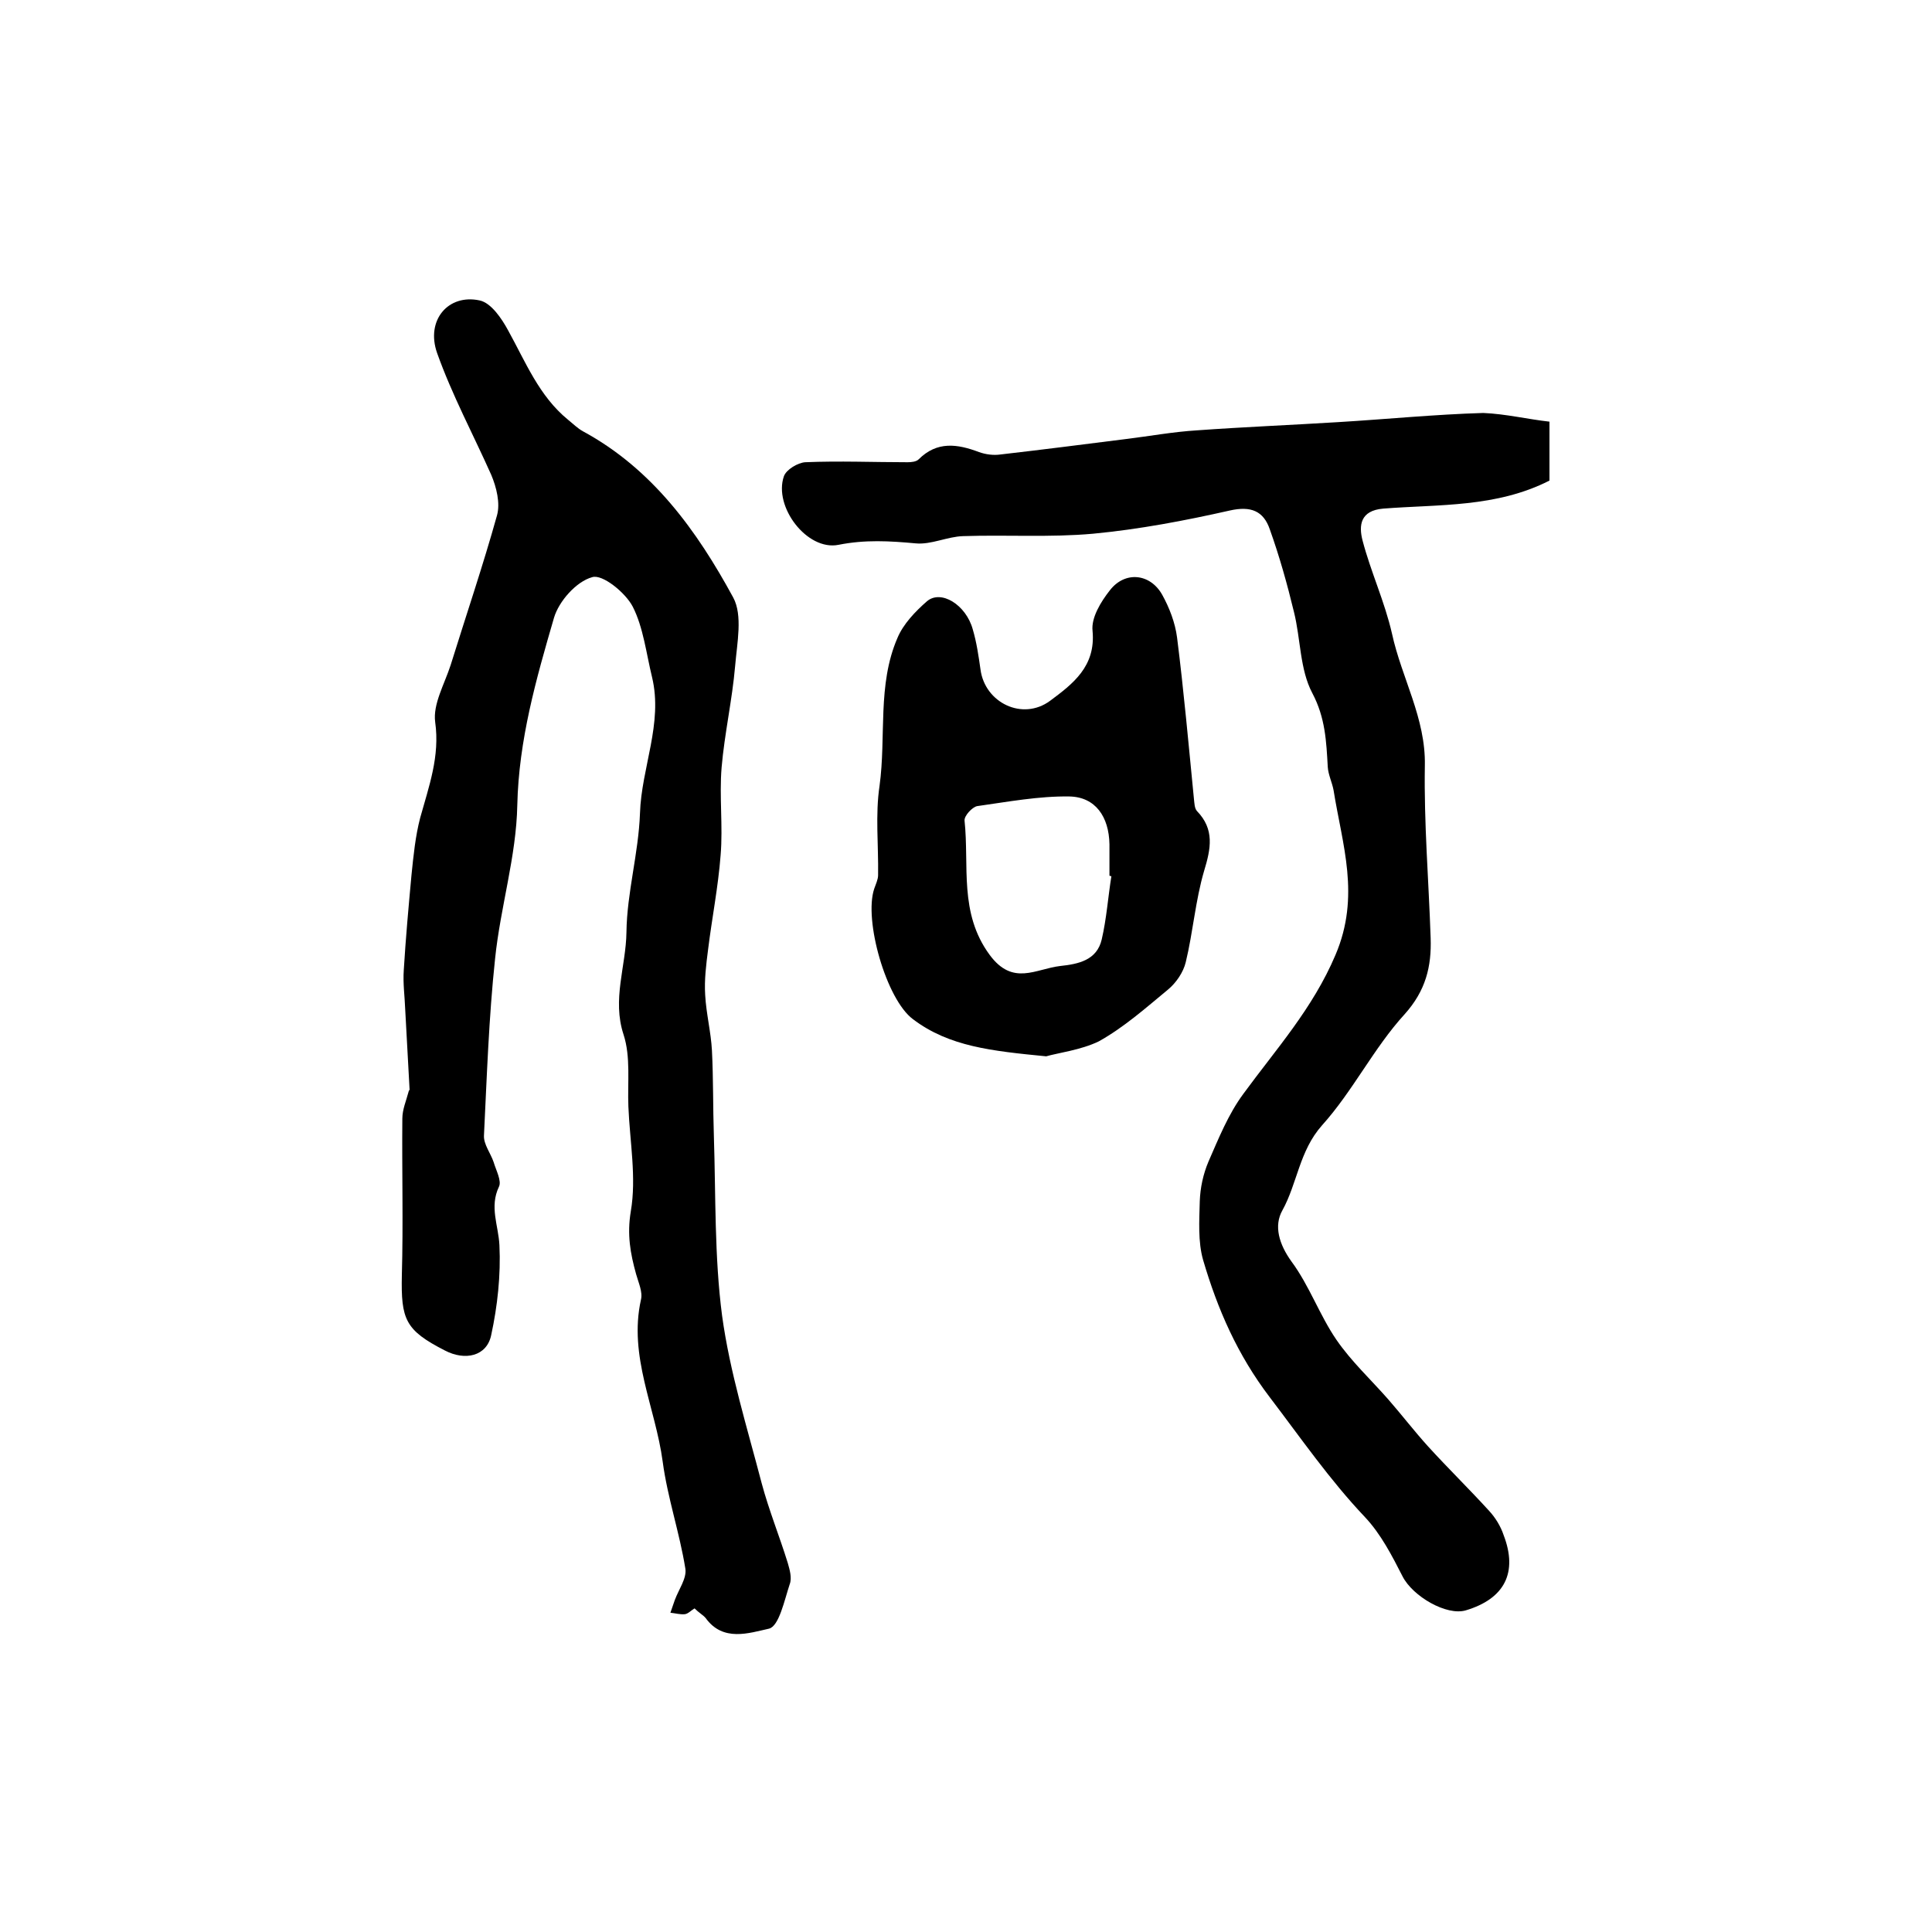
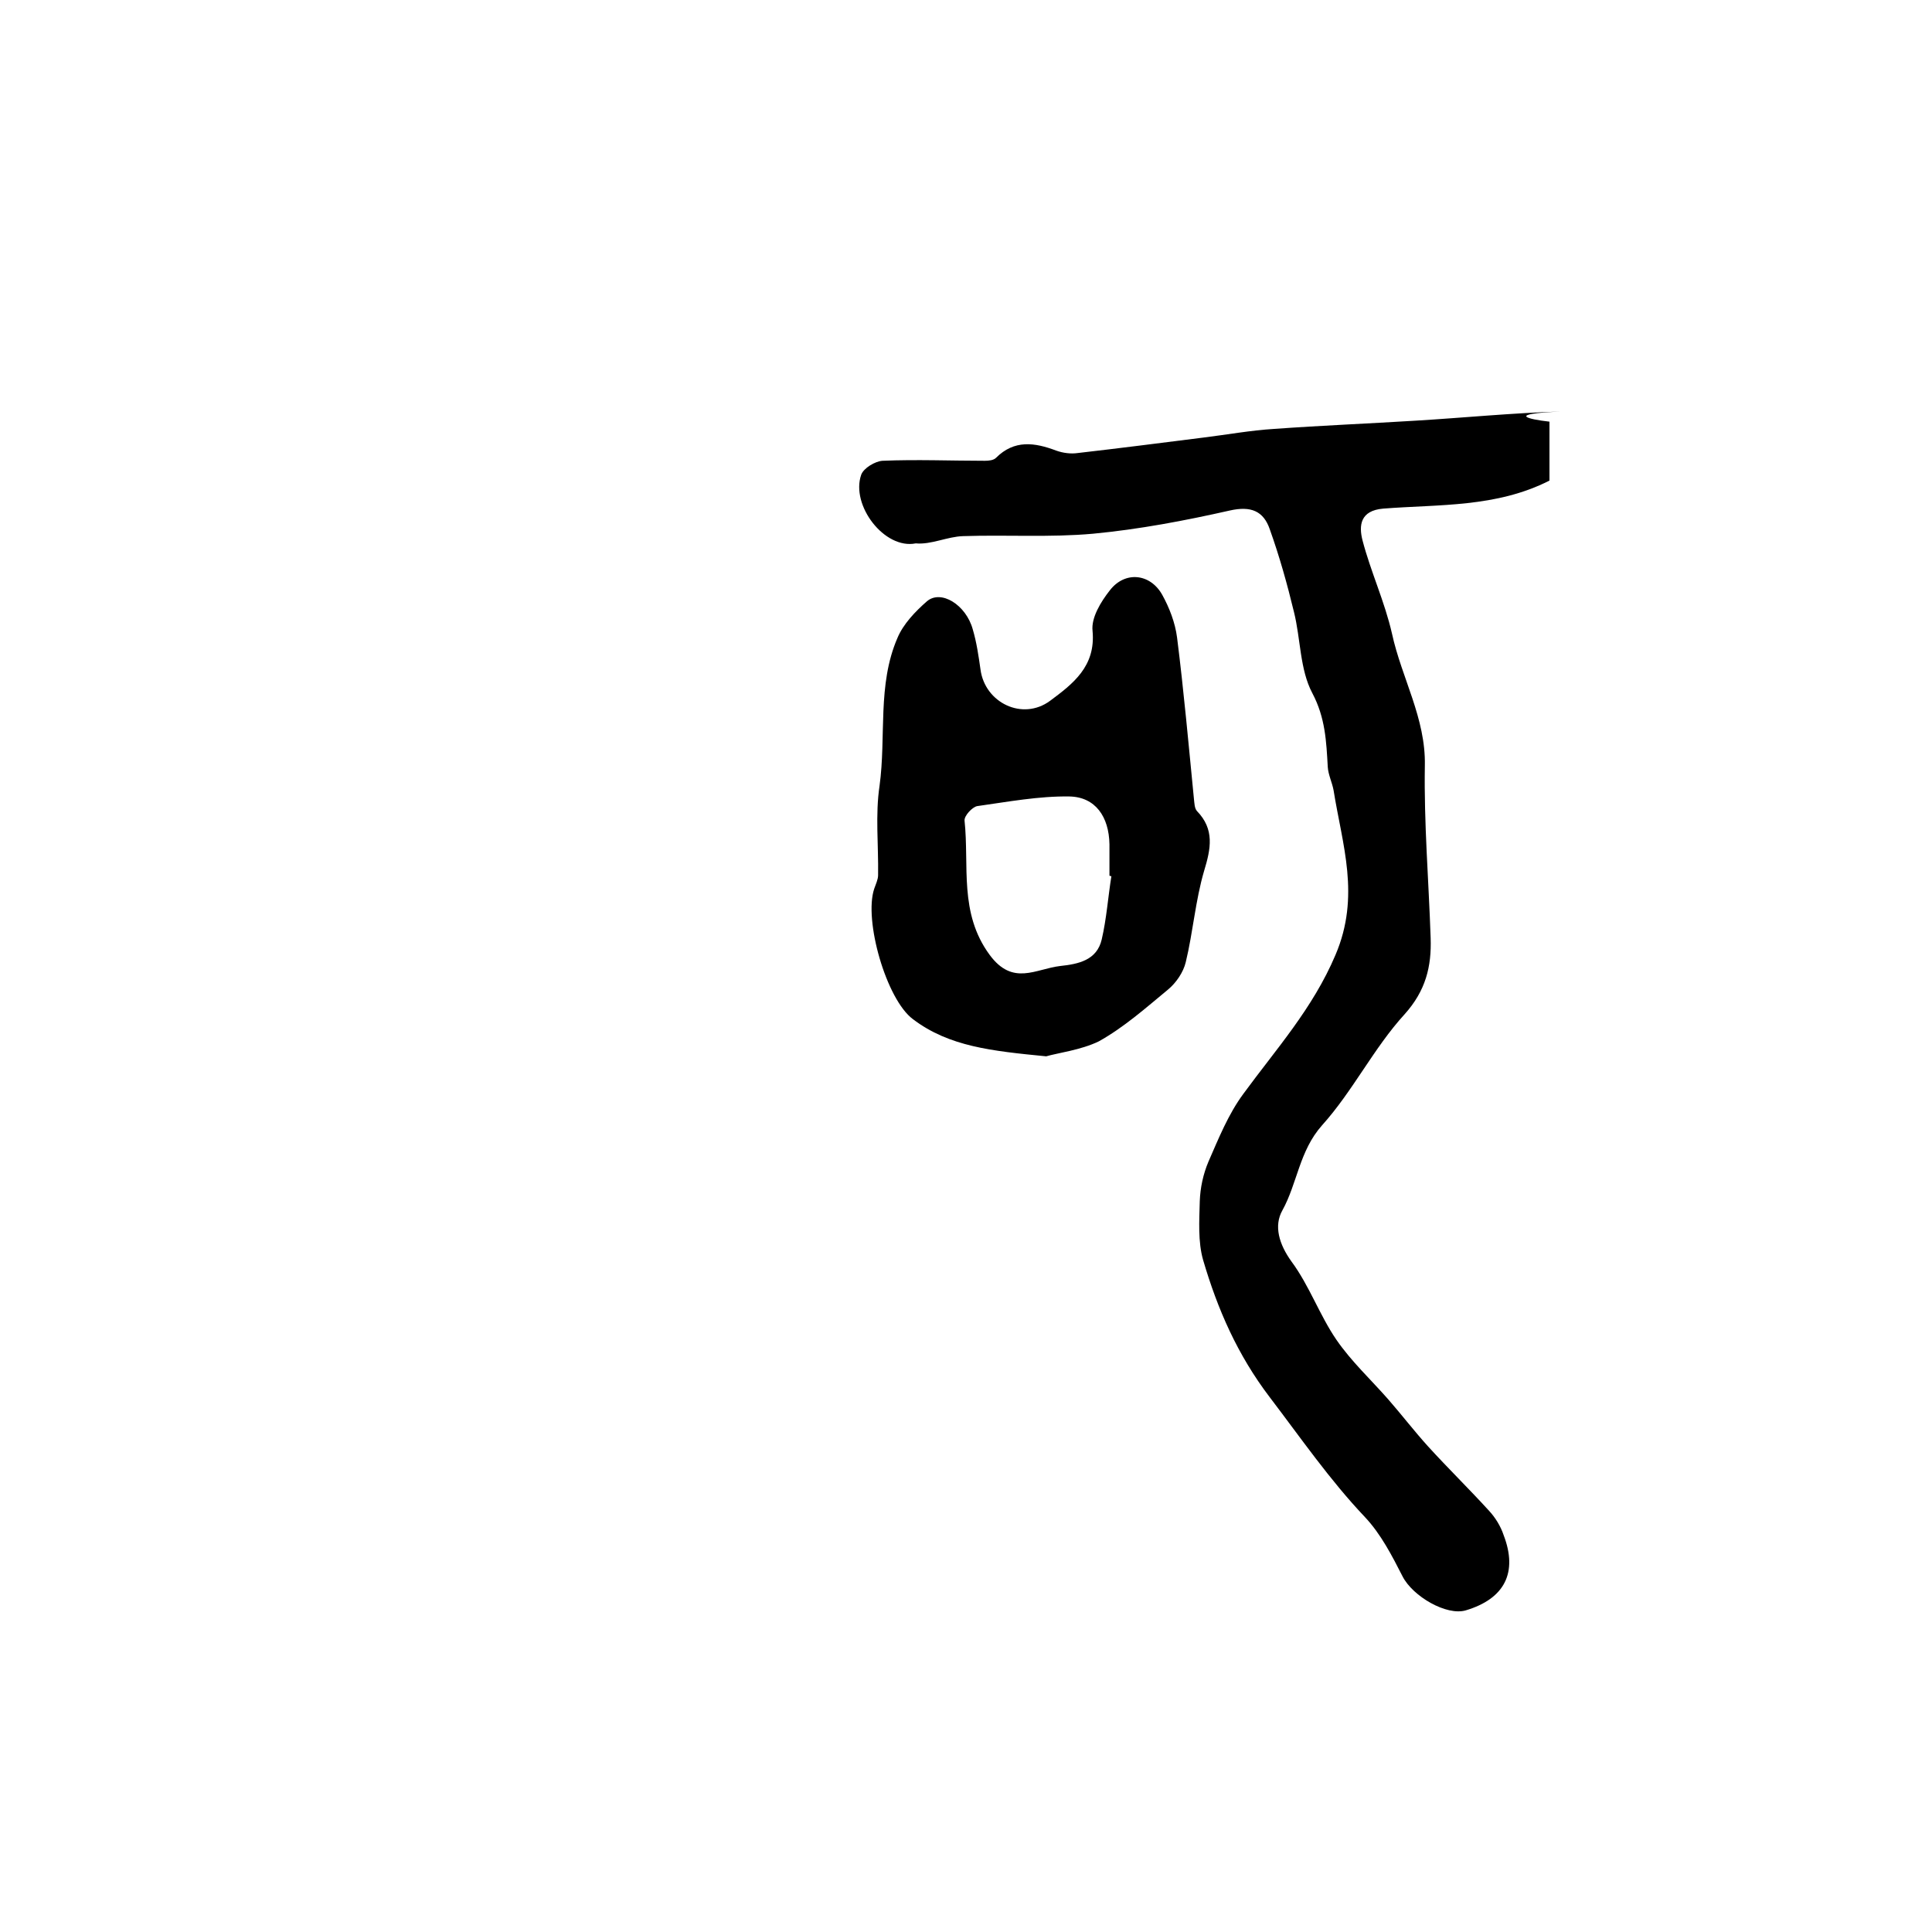
<svg xmlns="http://www.w3.org/2000/svg" version="1.1" id="图层_1" x="0px" y="0px" viewBox="0 0 400 400" style="enable-background:new 0 0 400 400;" xml:space="preserve">
  <style type="text/css">
	.st0{fill:#FFFFFF;}
</style>
  <g>
-     <path d="M143.8,333c-0.7,0.4-1.3,1.1-2,1.2c-1,0.1-2-0.2-3-0.3c0.3-0.9,0.6-1.7,0.9-2.6c0.8-2.2,2.5-4.5,2.2-6.5   c-1.2-7.5-3.7-14.7-4.7-22.2c-1.5-11.2-7.1-21.8-4.5-33.5c0.4-1.6-0.5-3.5-1-5.3c-1.2-4.3-1.9-8.2-1.1-13c1.2-7-0.2-14.4-0.5-21.7   c-0.2-5,0.5-10.3-1-14.9c-2.4-7.3,0.5-14.1,0.6-21.2c0.1-8.2,2.5-16.3,2.8-24.6c0.3-9.5,4.8-18.6,2.5-28.2   c-1.2-4.9-1.8-10.3-4-14.6c-1.5-2.9-6.3-6.8-8.4-6.1c-3.3,0.9-6.9,5-7.9,8.4c-3.7,12.7-7.3,25.3-7.6,38.8   c-0.2,10.6-3.5,21.1-4.6,31.8c-1.3,12.2-1.7,24.4-2.3,36.6c-0.1,1.8,1.4,3.7,2,5.5c0.5,1.7,1.7,3.9,1.1,5.1c-2,4.2-0.1,8,0.1,12.1   c0.3,6.2-0.4,12.6-1.7,18.6c-0.9,4.4-5.4,5.4-9.6,3.2c-8.2-4.2-9.1-6.4-8.9-15.6c0.3-10.8,0-21.6,0.1-32.4c0-1.9,0.8-3.7,1.3-5.6   c0-0.2,0.2-0.3,0.2-0.4c-0.3-5.5-0.6-11-0.9-16.5c-0.1-2.8-0.5-5.5-0.3-8.3c0.4-6.6,1-13.2,1.6-19.7c0.4-3.9,0.8-8,1.8-11.8   c1.8-6.5,4.1-12.7,3.1-19.8c-0.5-3.7,1.9-7.8,3.2-11.8c3.2-10.3,6.7-20.6,9.6-31c0.7-2.5-0.1-5.8-1.2-8.4   C98,90,93.6,81.8,90.5,73.1c-2.4-6.8,2.3-12.3,8.8-10.9c2.4,0.5,4.6,3.8,5.9,6.2c3.6,6.5,6.4,13.6,12.4,18.5c1,0.8,2,1.8,3.1,2.4   c14.4,7.8,23.6,20.6,31.1,34.4c2,3.7,0.8,9.4,0.4,14.2c-0.6,7-2.2,14-2.8,21c-0.5,6,0.3,12.1-0.2,18.1c-0.5,6.6-1.8,13.1-2.6,19.6   c-0.4,3.1-0.8,6.3-0.6,9.4c0.2,3.8,1.2,7.7,1.4,11.5c0.3,5.9,0.2,11.8,0.4,17.7c0.4,12.4,0.1,25,1.7,37.2   c1.6,11.7,5.2,23.2,8.2,34.7c1.5,5.6,3.7,11,5.4,16.5c0.4,1.4,0.9,3.1,0.4,4.4c-1.1,3.3-2.2,8.7-4.3,9.2c-4.1,0.9-9.5,2.8-13.1-2.2   C145.6,334.4,144.7,333.9,143.8,333z" />
-     <path d="M320.8,87.3c0,5.2,0,8.8,0,12.2c-11,5.6-22.9,4.9-34.4,5.8c-4.8,0.4-5.1,3.5-4.3,6.6c1.7,6.5,4.6,12.7,6.1,19.3   c2,9.2,7,17.5,6.8,27.3c-0.2,11.9,0.8,23.8,1.2,35.7c0.2,5.9-1,10.9-5.4,15.8c-6.4,7-10.7,15.9-17.1,23c-4.7,5.3-5.1,12-8.2,17.6   c-1.8,3.2-0.7,7,1.9,10.6c3.7,5,5.8,11.1,9.3,16.2c3.1,4.5,7.1,8.2,10.7,12.3c2.8,3.2,5.4,6.6,8.3,9.8c4.1,4.5,8.5,8.8,12.6,13.3   c1.3,1.4,2.4,3.2,3,5c3,7.8,0.2,13.2-7.8,15.6c-4,1.2-11-2.9-13.1-7c-2.2-4.3-4.5-8.8-7.8-12.3c-7.3-7.7-13.3-16.4-19.7-24.8   c-6.7-8.8-10.8-18.2-13.8-28.4c-1.1-3.8-0.8-8.2-0.7-12.2c0.1-2.8,0.7-5.6,1.8-8.2c2.1-4.8,4.1-9.8,7.2-14   c6.8-9.3,14.4-17.7,19.1-28.8c5.2-12.2,1.4-22.8-0.4-34.1c-0.3-1.6-1.1-3.2-1.2-4.8c-0.3-5.3-0.5-10.2-3.2-15.3   c-2.6-4.9-2.4-11.2-3.8-16.8c-1.4-5.8-3-11.5-5-17.1c-1.3-3.8-3.9-4.9-8.3-3.9c-9.3,2.1-18.8,3.9-28.3,4.8   c-8.9,0.8-17.9,0.2-26.9,0.5c-3.3,0.1-6.6,1.8-9.8,1.5c-5.4-0.5-10.5-0.8-16,0.3c-6.5,1.3-13.5-7.9-11.3-14.2   c0.5-1.4,2.9-2.8,4.4-2.9c7.1-0.3,14.2,0,21.2,0c0.8,0,1.8-0.1,2.3-0.6c3.8-3.8,8-3.2,12.5-1.5c1.4,0.5,3,0.7,4.4,0.5   c8.7-1,17.3-2.1,26-3.2c4.9-0.6,9.8-1.5,14.7-1.8c9.7-0.7,19.5-1.1,29.2-1.7c10-0.6,20-1.6,30.1-1.9   C311.8,85.7,316.3,86.8,320.8,87.3z" />
+     <path d="M320.8,87.3c0,5.2,0,8.8,0,12.2c-11,5.6-22.9,4.9-34.4,5.8c-4.8,0.4-5.1,3.5-4.3,6.6c1.7,6.5,4.6,12.7,6.1,19.3   c2,9.2,7,17.5,6.8,27.3c-0.2,11.9,0.8,23.8,1.2,35.7c0.2,5.9-1,10.9-5.4,15.8c-6.4,7-10.7,15.9-17.1,23c-4.7,5.3-5.1,12-8.2,17.6   c-1.8,3.2-0.7,7,1.9,10.6c3.7,5,5.8,11.1,9.3,16.2c3.1,4.5,7.1,8.2,10.7,12.3c2.8,3.2,5.4,6.6,8.3,9.8c4.1,4.5,8.5,8.8,12.6,13.3   c1.3,1.4,2.4,3.2,3,5c3,7.8,0.2,13.2-7.8,15.6c-4,1.2-11-2.9-13.1-7c-2.2-4.3-4.5-8.8-7.8-12.3c-7.3-7.7-13.3-16.4-19.7-24.8   c-6.7-8.8-10.8-18.2-13.8-28.4c-1.1-3.8-0.8-8.2-0.7-12.2c0.1-2.8,0.7-5.6,1.8-8.2c2.1-4.8,4.1-9.8,7.2-14   c6.8-9.3,14.4-17.7,19.1-28.8c5.2-12.2,1.4-22.8-0.4-34.1c-0.3-1.6-1.1-3.2-1.2-4.8c-0.3-5.3-0.5-10.2-3.2-15.3   c-2.6-4.9-2.4-11.2-3.8-16.8c-1.4-5.8-3-11.5-5-17.1c-1.3-3.8-3.9-4.9-8.3-3.9c-9.3,2.1-18.8,3.9-28.3,4.8   c-8.9,0.8-17.9,0.2-26.9,0.5c-3.3,0.1-6.6,1.8-9.8,1.5c-6.5,1.3-13.5-7.9-11.3-14.2   c0.5-1.4,2.9-2.8,4.4-2.9c7.1-0.3,14.2,0,21.2,0c0.8,0,1.8-0.1,2.3-0.6c3.8-3.8,8-3.2,12.5-1.5c1.4,0.5,3,0.7,4.4,0.5   c8.7-1,17.3-2.1,26-3.2c4.9-0.6,9.8-1.5,14.7-1.8c9.7-0.7,19.5-1.1,29.2-1.7c10-0.6,20-1.6,30.1-1.9   C311.8,85.7,316.3,86.8,320.8,87.3z" />
    <path d="M216.6,218.7c-11.2-1.1-20.1-2-27.6-7.7c-5.5-4.1-10.2-20.5-8-27c0.3-0.9,0.8-1.9,0.8-2.8c0.1-6.2-0.6-12.5,0.3-18.5   c1.4-10.2-0.5-20.9,3.7-30.6c1.2-2.9,3.7-5.5,6.1-7.6c2.9-2.5,8.1,0.7,9.5,5.8c0.8,2.7,1.2,5.5,1.6,8.3c0.9,6.9,8.7,10.7,14.4,6.5   c4.7-3.5,9.5-7.1,8.8-14.5c-0.3-2.7,1.7-6,3.6-8.4c3.1-4,8.3-3.5,10.8,0.9c1.5,2.7,2.7,5.8,3.1,8.9c1.4,11.1,2.4,22.3,3.5,33.5   c0.1,0.8,0.1,1.8,0.6,2.4c3.7,3.8,2.9,7.8,1.5,12.4c-1.8,6.1-2.3,12.7-3.8,18.9c-0.5,2.1-2,4.3-3.7,5.7c-4.6,3.8-9.1,7.8-14.3,10.7   C223.8,217.4,219,218,216.6,218.7z M230.1,181.4c-0.1,0-0.2,0-0.4-0.1c0-2.2,0-4.3,0-6.5c-0.1-5.7-2.9-9.8-8.3-9.9   c-6.3-0.1-12.7,1.1-19.1,2c-1,0.2-2.7,2-2.6,3c1,9.4-1.2,19.1,5.2,27.8c4.8,6.5,9.5,2.9,14.6,2.3c3.8-0.4,7.6-1.2,8.6-5.5   C229.1,190.2,229.4,185.8,230.1,181.4z" />
  </g>
</svg>